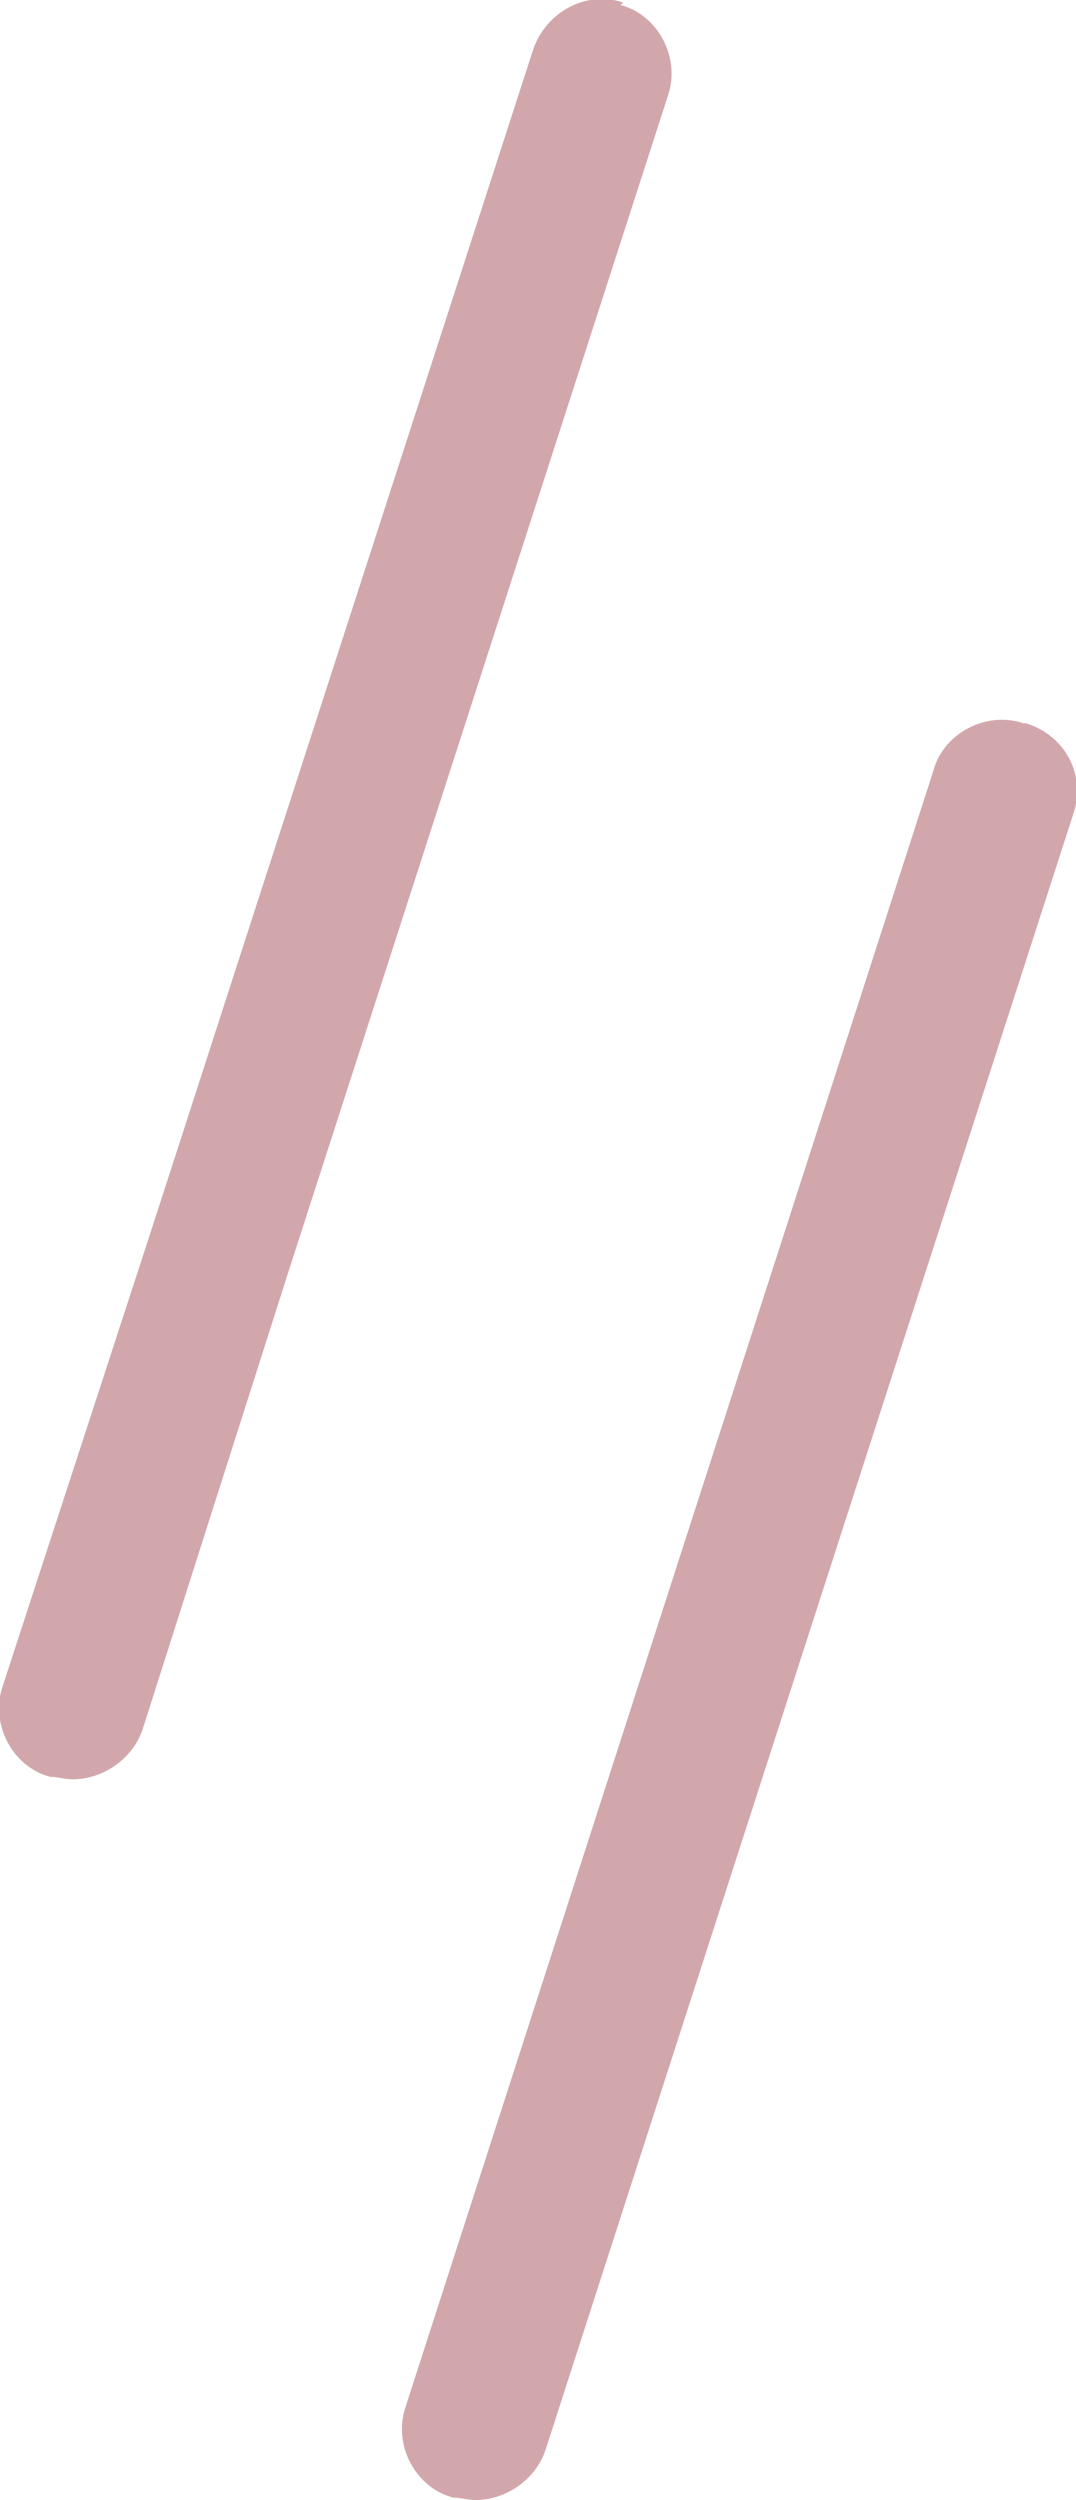
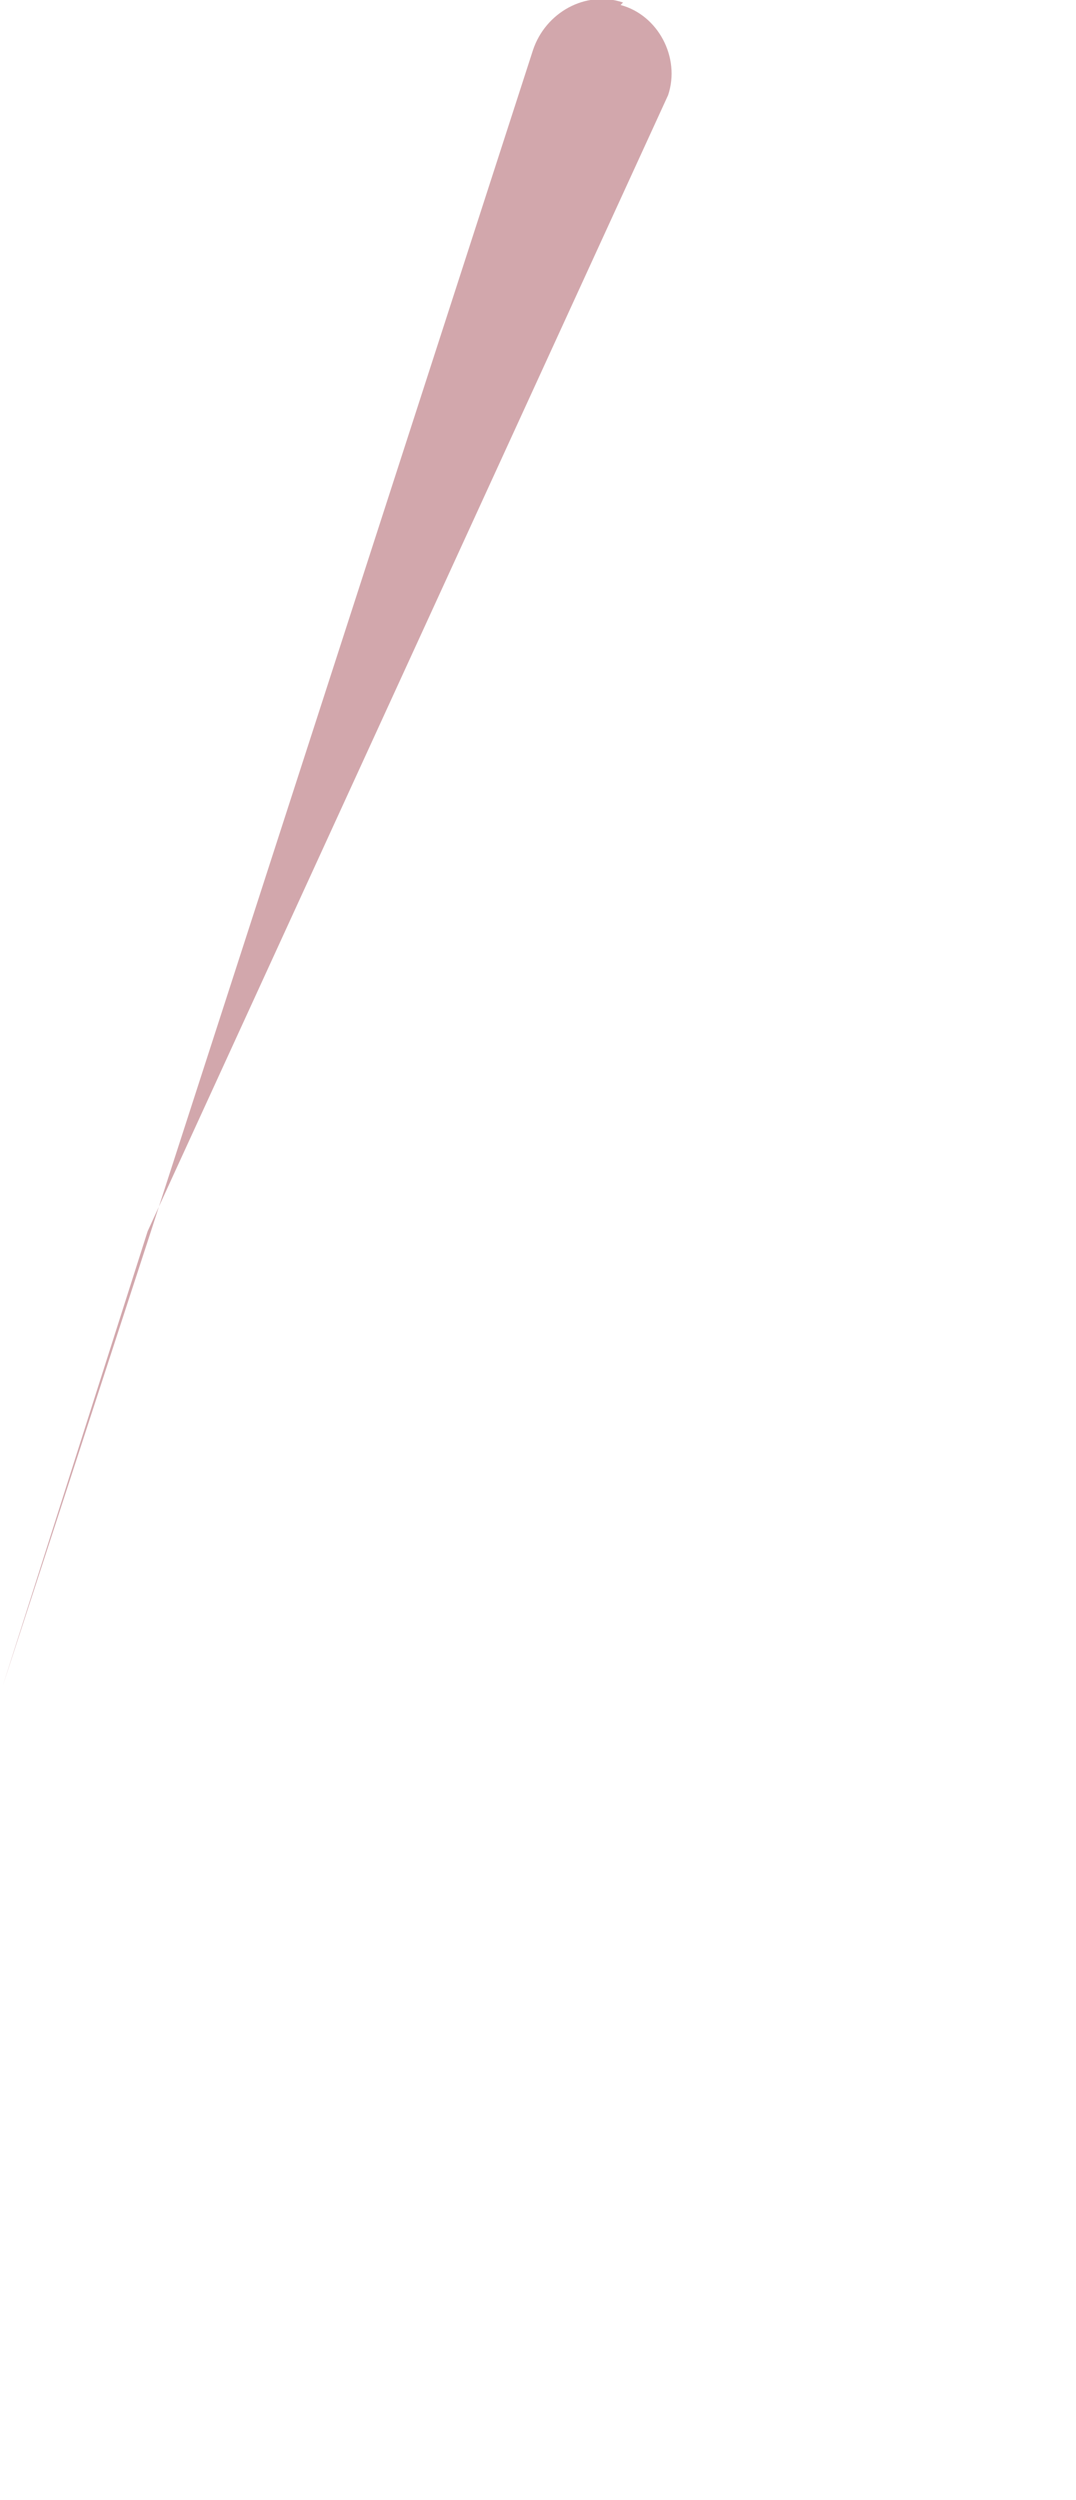
<svg xmlns="http://www.w3.org/2000/svg" id="Ebene_1" data-name="Ebene 1" version="1.1" viewBox="0 0 43 99.9">
  <defs>
    <style>
      .cls-1 {
        fill: #d2a7ac;
        stroke-width: 0px;
      }
    </style>
  </defs>
-   <path class="cls-1" d="M24.9.1c-1.5-.5-3.1.4-3.6,1.9L6,49.3.1,67.4c-.5,1.5.4,3.2,1.9,3.6.3,0,.6.1.9.1,1.2,0,2.4-.8,2.8-2l5.8-18.2L26.7,3.8c.5-1.5-.4-3.2-1.9-3.6h0Z" />
-   <path class="cls-1" d="M40.9,28.9c-1.5-.5-3.2.4-3.6,1.9l-6,18.6-15.1,46.8c-.5,1.5.4,3.2,1.9,3.6.3,0,.6.1.9.1,1.2,0,2.4-.8,2.8-2l15.1-46.8,6-18.6c.5-1.5-.3-3.1-1.9-3.6Z" />
+   <path class="cls-1" d="M24.9.1c-1.5-.5-3.1.4-3.6,1.9L6,49.3.1,67.4l5.8-18.2L26.7,3.8c.5-1.5-.4-3.2-1.9-3.6h0Z" />
</svg>